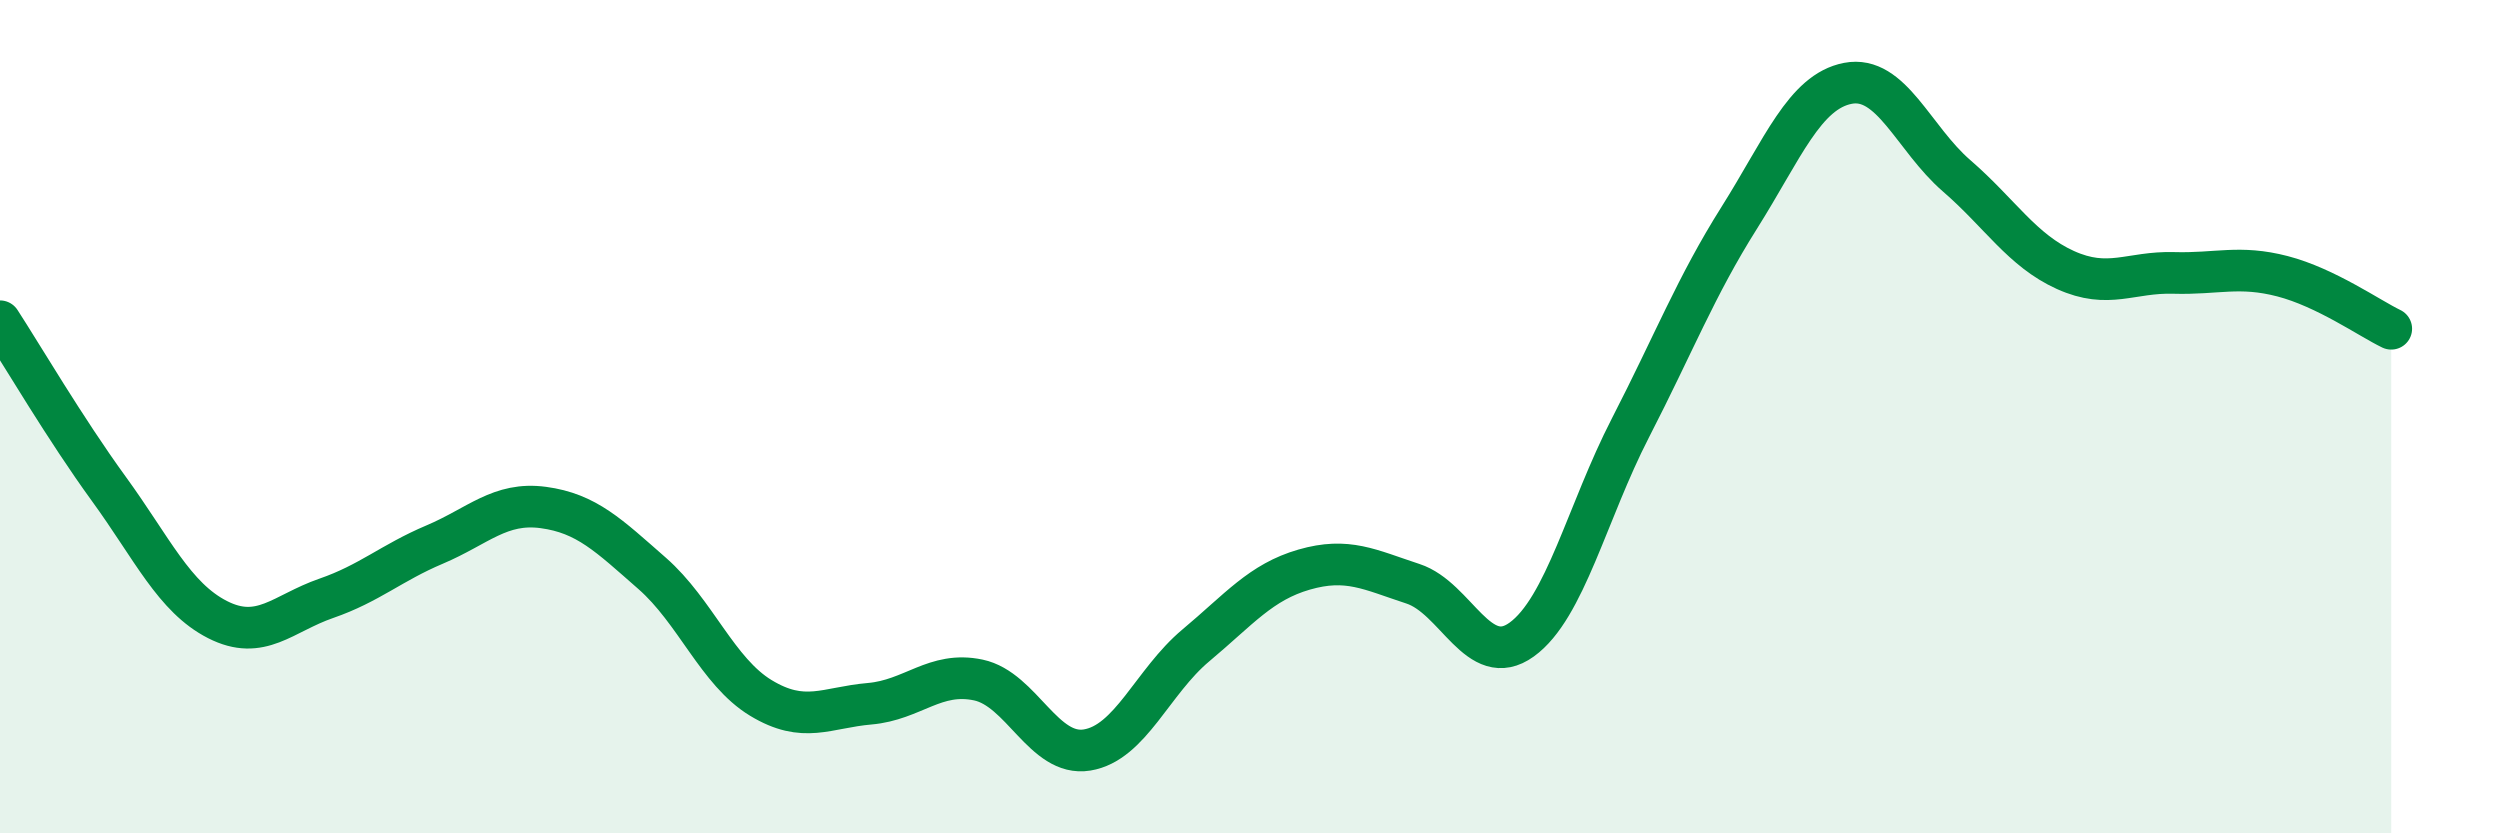
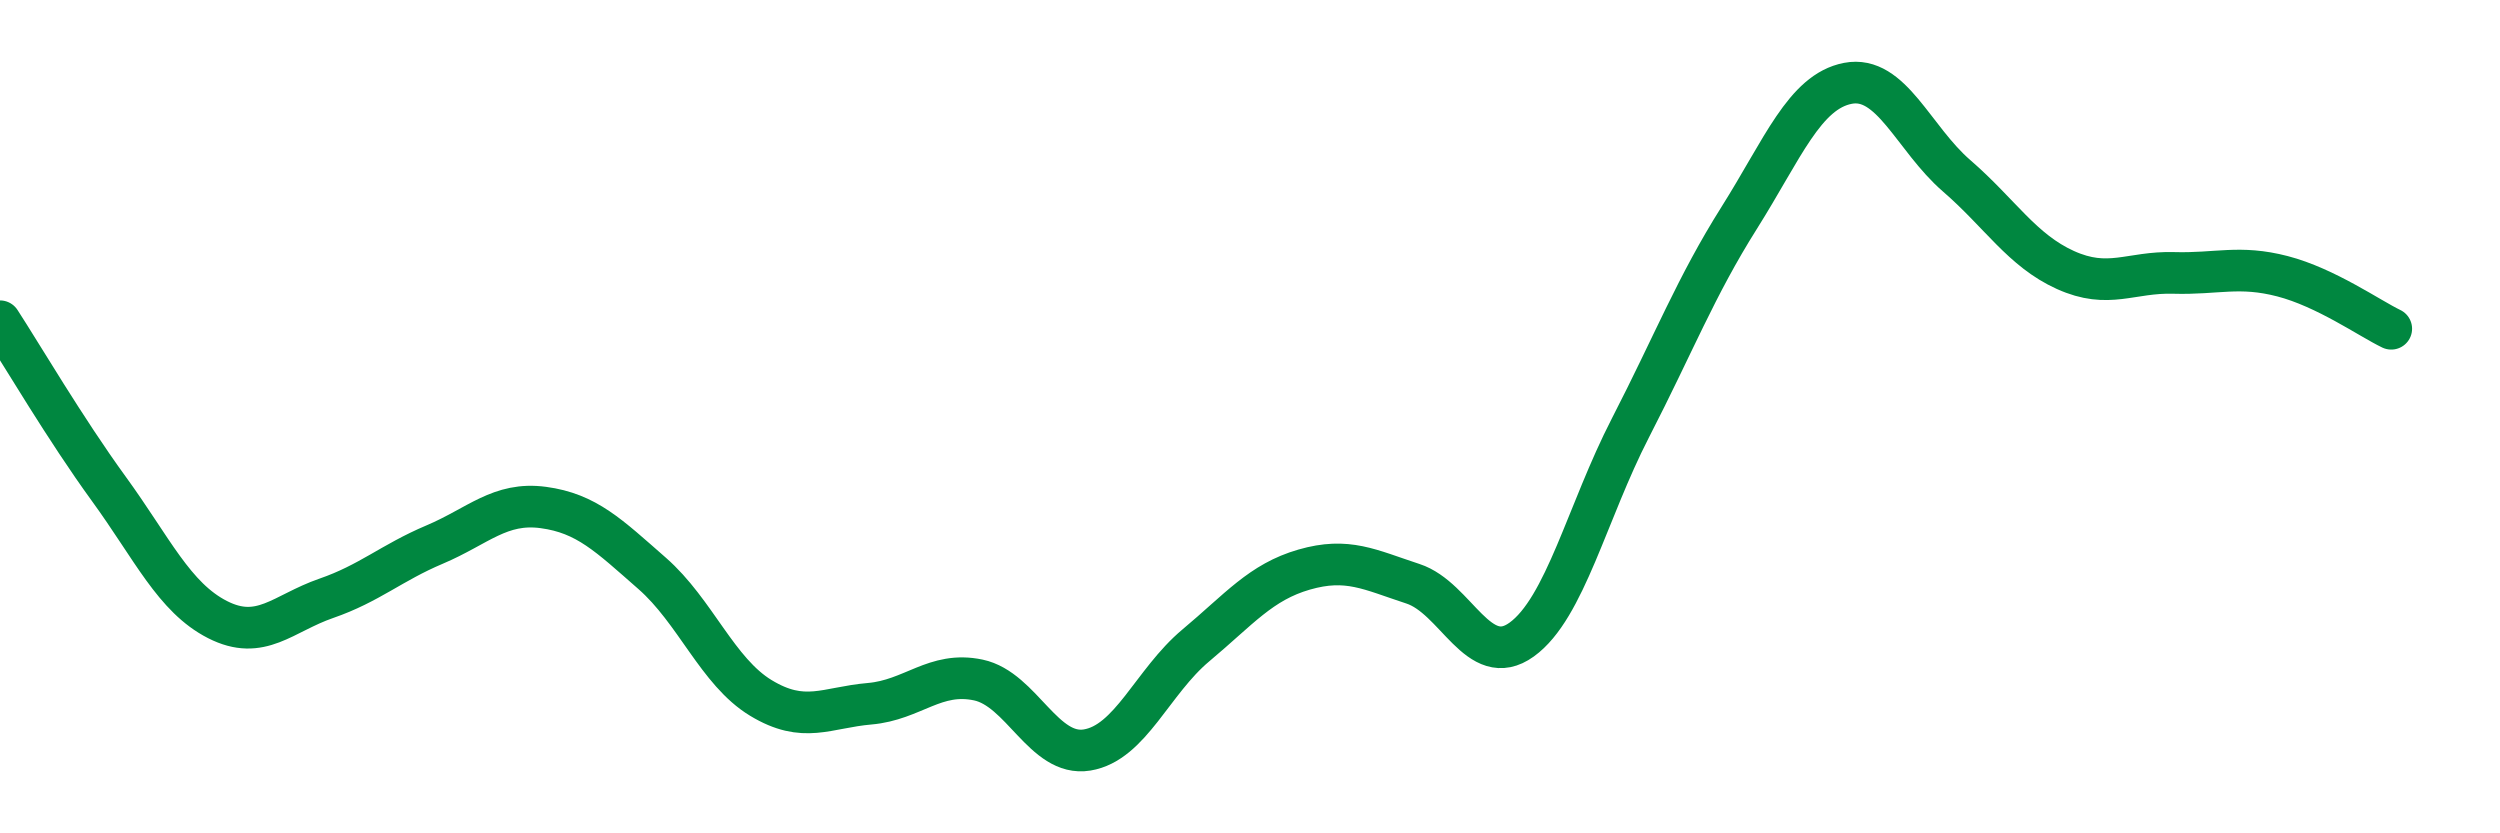
<svg xmlns="http://www.w3.org/2000/svg" width="60" height="20" viewBox="0 0 60 20">
-   <path d="M 0,7.71 C 0.52,8.51 1.57,10.3 2.61,11.73 C 3.65,13.16 4.18,14.34 5.22,14.87 C 6.26,15.4 6.79,14.72 7.83,14.36 C 8.87,14 9.39,13.51 10.43,13.07 C 11.47,12.63 12,12.04 13.04,12.18 C 14.08,12.32 14.61,12.85 15.65,13.76 C 16.69,14.67 17.22,16.12 18.26,16.75 C 19.3,17.38 19.83,16.98 20.87,16.89 C 21.91,16.8 22.44,16.1 23.48,16.32 C 24.52,16.54 25.05,18.17 26.09,18 C 27.13,17.83 27.66,16.36 28.7,15.49 C 29.74,14.62 30.26,13.97 31.3,13.67 C 32.34,13.37 32.87,13.67 33.91,14.01 C 34.95,14.35 35.48,16.1 36.52,15.35 C 37.56,14.6 38.09,12.29 39.13,10.27 C 40.17,8.25 40.7,6.88 41.74,5.23 C 42.78,3.58 43.31,2.2 44.35,2 C 45.39,1.8 45.92,3.32 46.96,4.22 C 48,5.12 48.53,6.01 49.57,6.48 C 50.61,6.95 51.13,6.52 52.17,6.55 C 53.21,6.58 53.74,6.36 54.78,6.63 C 55.82,6.9 56.87,7.64 57.39,7.89L57.39 20L0 20Z" fill="#008740" opacity="0.1" stroke-linecap="round" stroke-linejoin="round" />
  <path d="M 0,7.71 C 0.52,8.51 1.57,10.3 2.61,11.73 C 3.65,13.16 4.18,14.34 5.22,14.87 C 6.26,15.4 6.79,14.72 7.83,14.36 C 8.87,14 9.39,13.51 10.43,13.07 C 11.47,12.63 12,12.04 13.04,12.18 C 14.08,12.32 14.61,12.85 15.65,13.76 C 16.69,14.67 17.22,16.12 18.26,16.75 C 19.3,17.38 19.83,16.98 20.87,16.89 C 21.91,16.8 22.44,16.1 23.48,16.32 C 24.52,16.54 25.05,18.17 26.09,18 C 27.13,17.83 27.66,16.36 28.7,15.49 C 29.74,14.62 30.26,13.97 31.3,13.67 C 32.34,13.37 32.87,13.67 33.91,14.01 C 34.95,14.35 35.48,16.1 36.52,15.35 C 37.56,14.6 38.09,12.29 39.13,10.27 C 40.17,8.25 40.7,6.88 41.74,5.23 C 42.78,3.58 43.31,2.2 44.35,2 C 45.39,1.8 45.92,3.32 46.96,4.22 C 48,5.12 48.53,6.01 49.57,6.48 C 50.61,6.95 51.13,6.52 52.17,6.55 C 53.21,6.58 53.74,6.36 54.78,6.63 C 55.82,6.9 56.87,7.64 57.39,7.89" stroke="#008740" stroke-width="1" fill="none" stroke-linecap="round" stroke-linejoin="round" />
</svg>